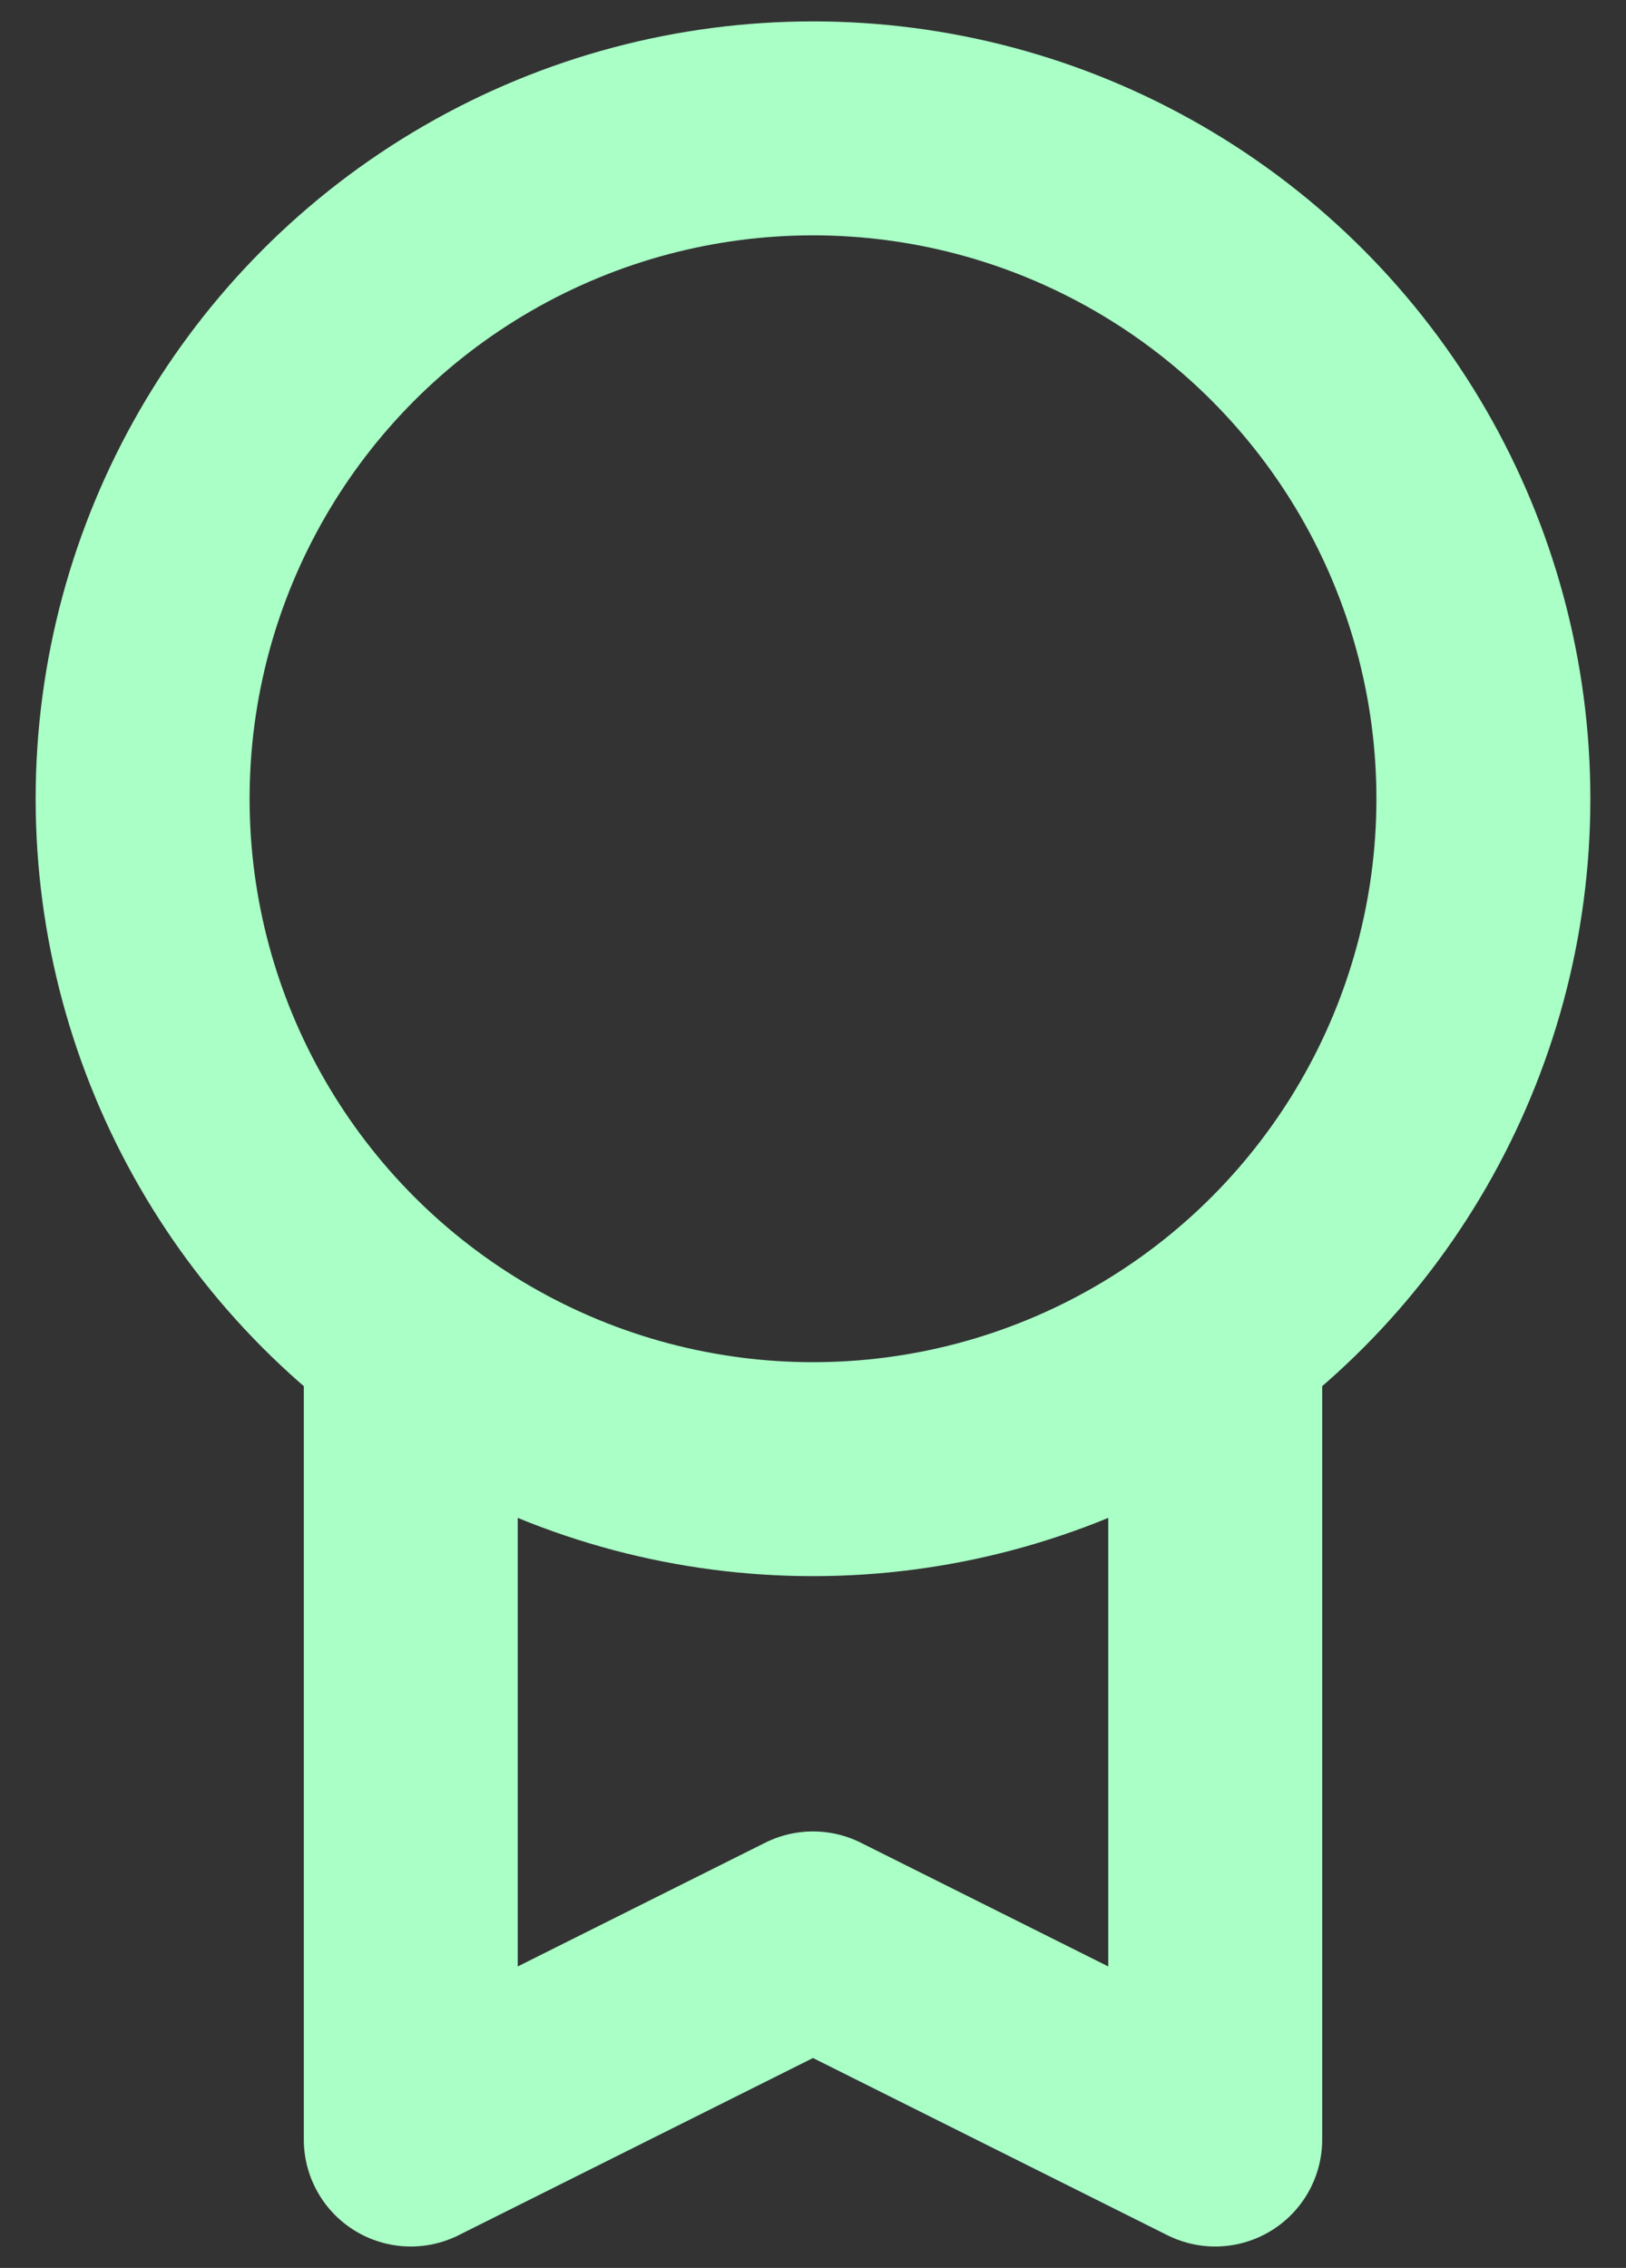
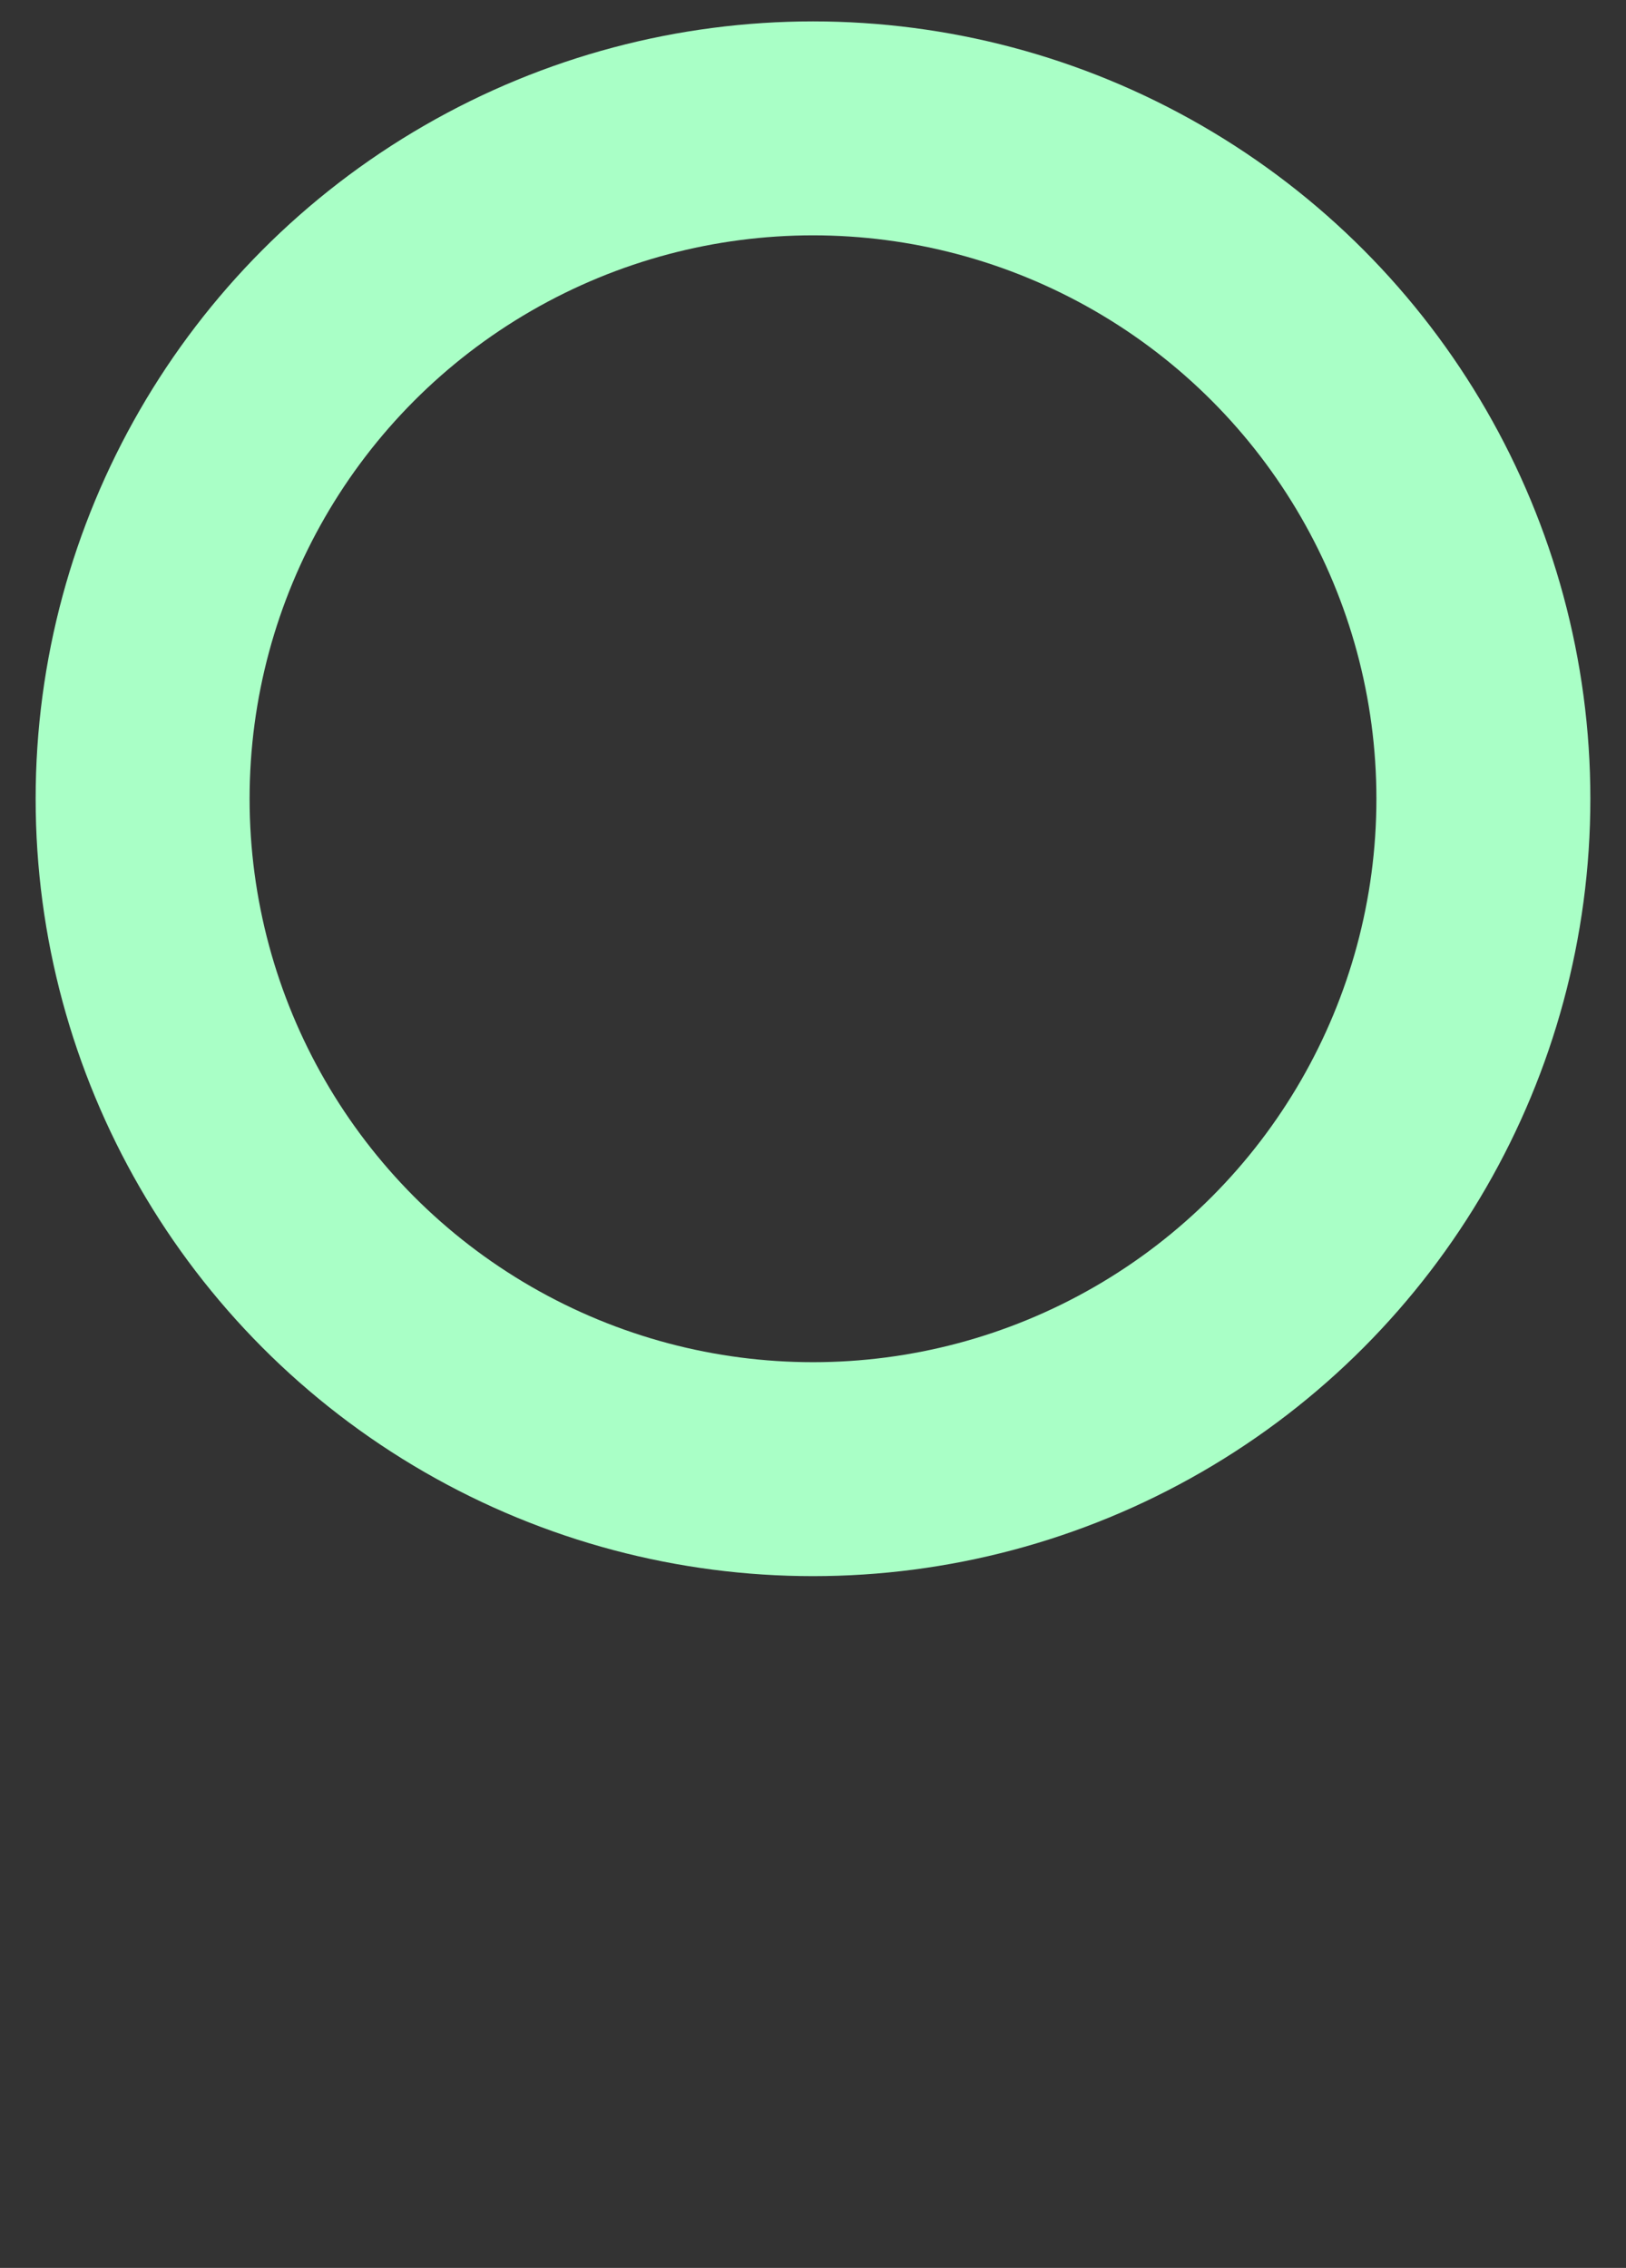
<svg xmlns="http://www.w3.org/2000/svg" width="38" height="53" viewBox="0 0 38 53" fill="none">
  <rect x="0" y="0" width="38" height="53" fill="#333333" stroke="none" />
  <g id="Group 2564">
    <circle id="Ellipse 94" cx="19" cy="18.667" r="15.667" stroke="#A9FFC6" stroke-width="5" />
-     <path id="Rectangle 702" d="M9.6 31.2V50L19 45.3L28.4 50V31.2" stroke="#A9FFC6" stroke-width="5" stroke-linejoin="round" />
  </g>
</svg>